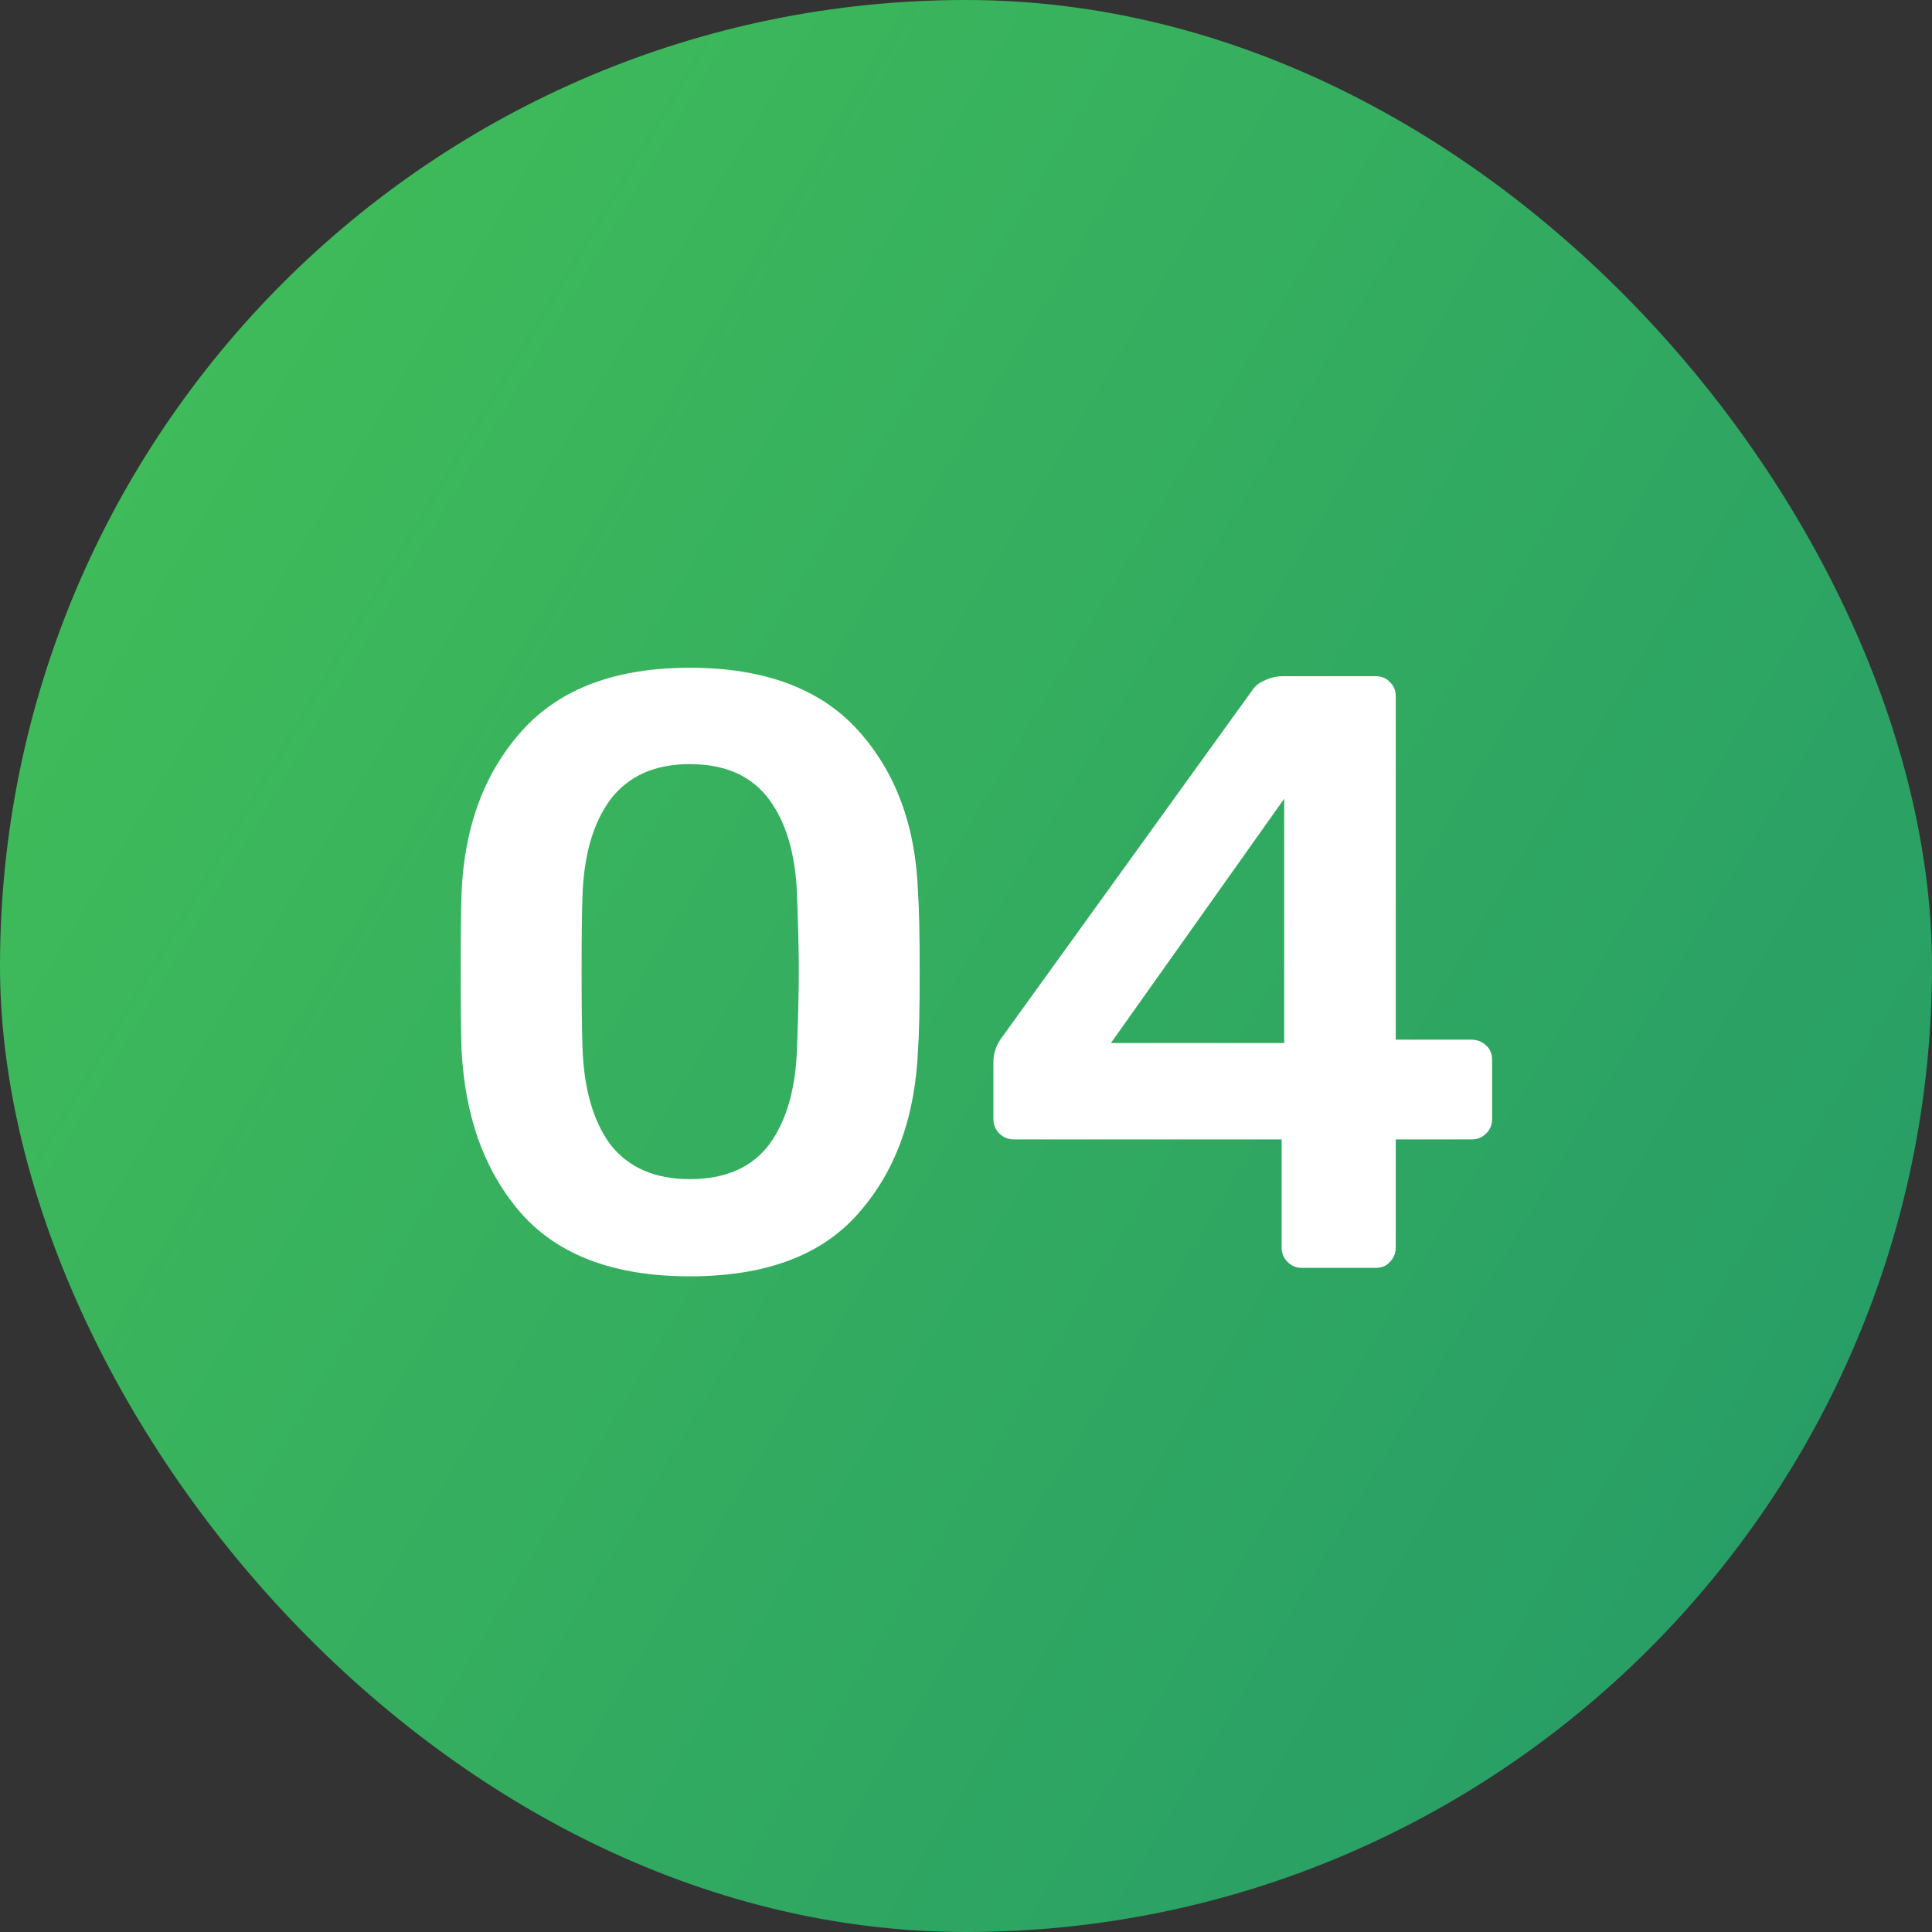
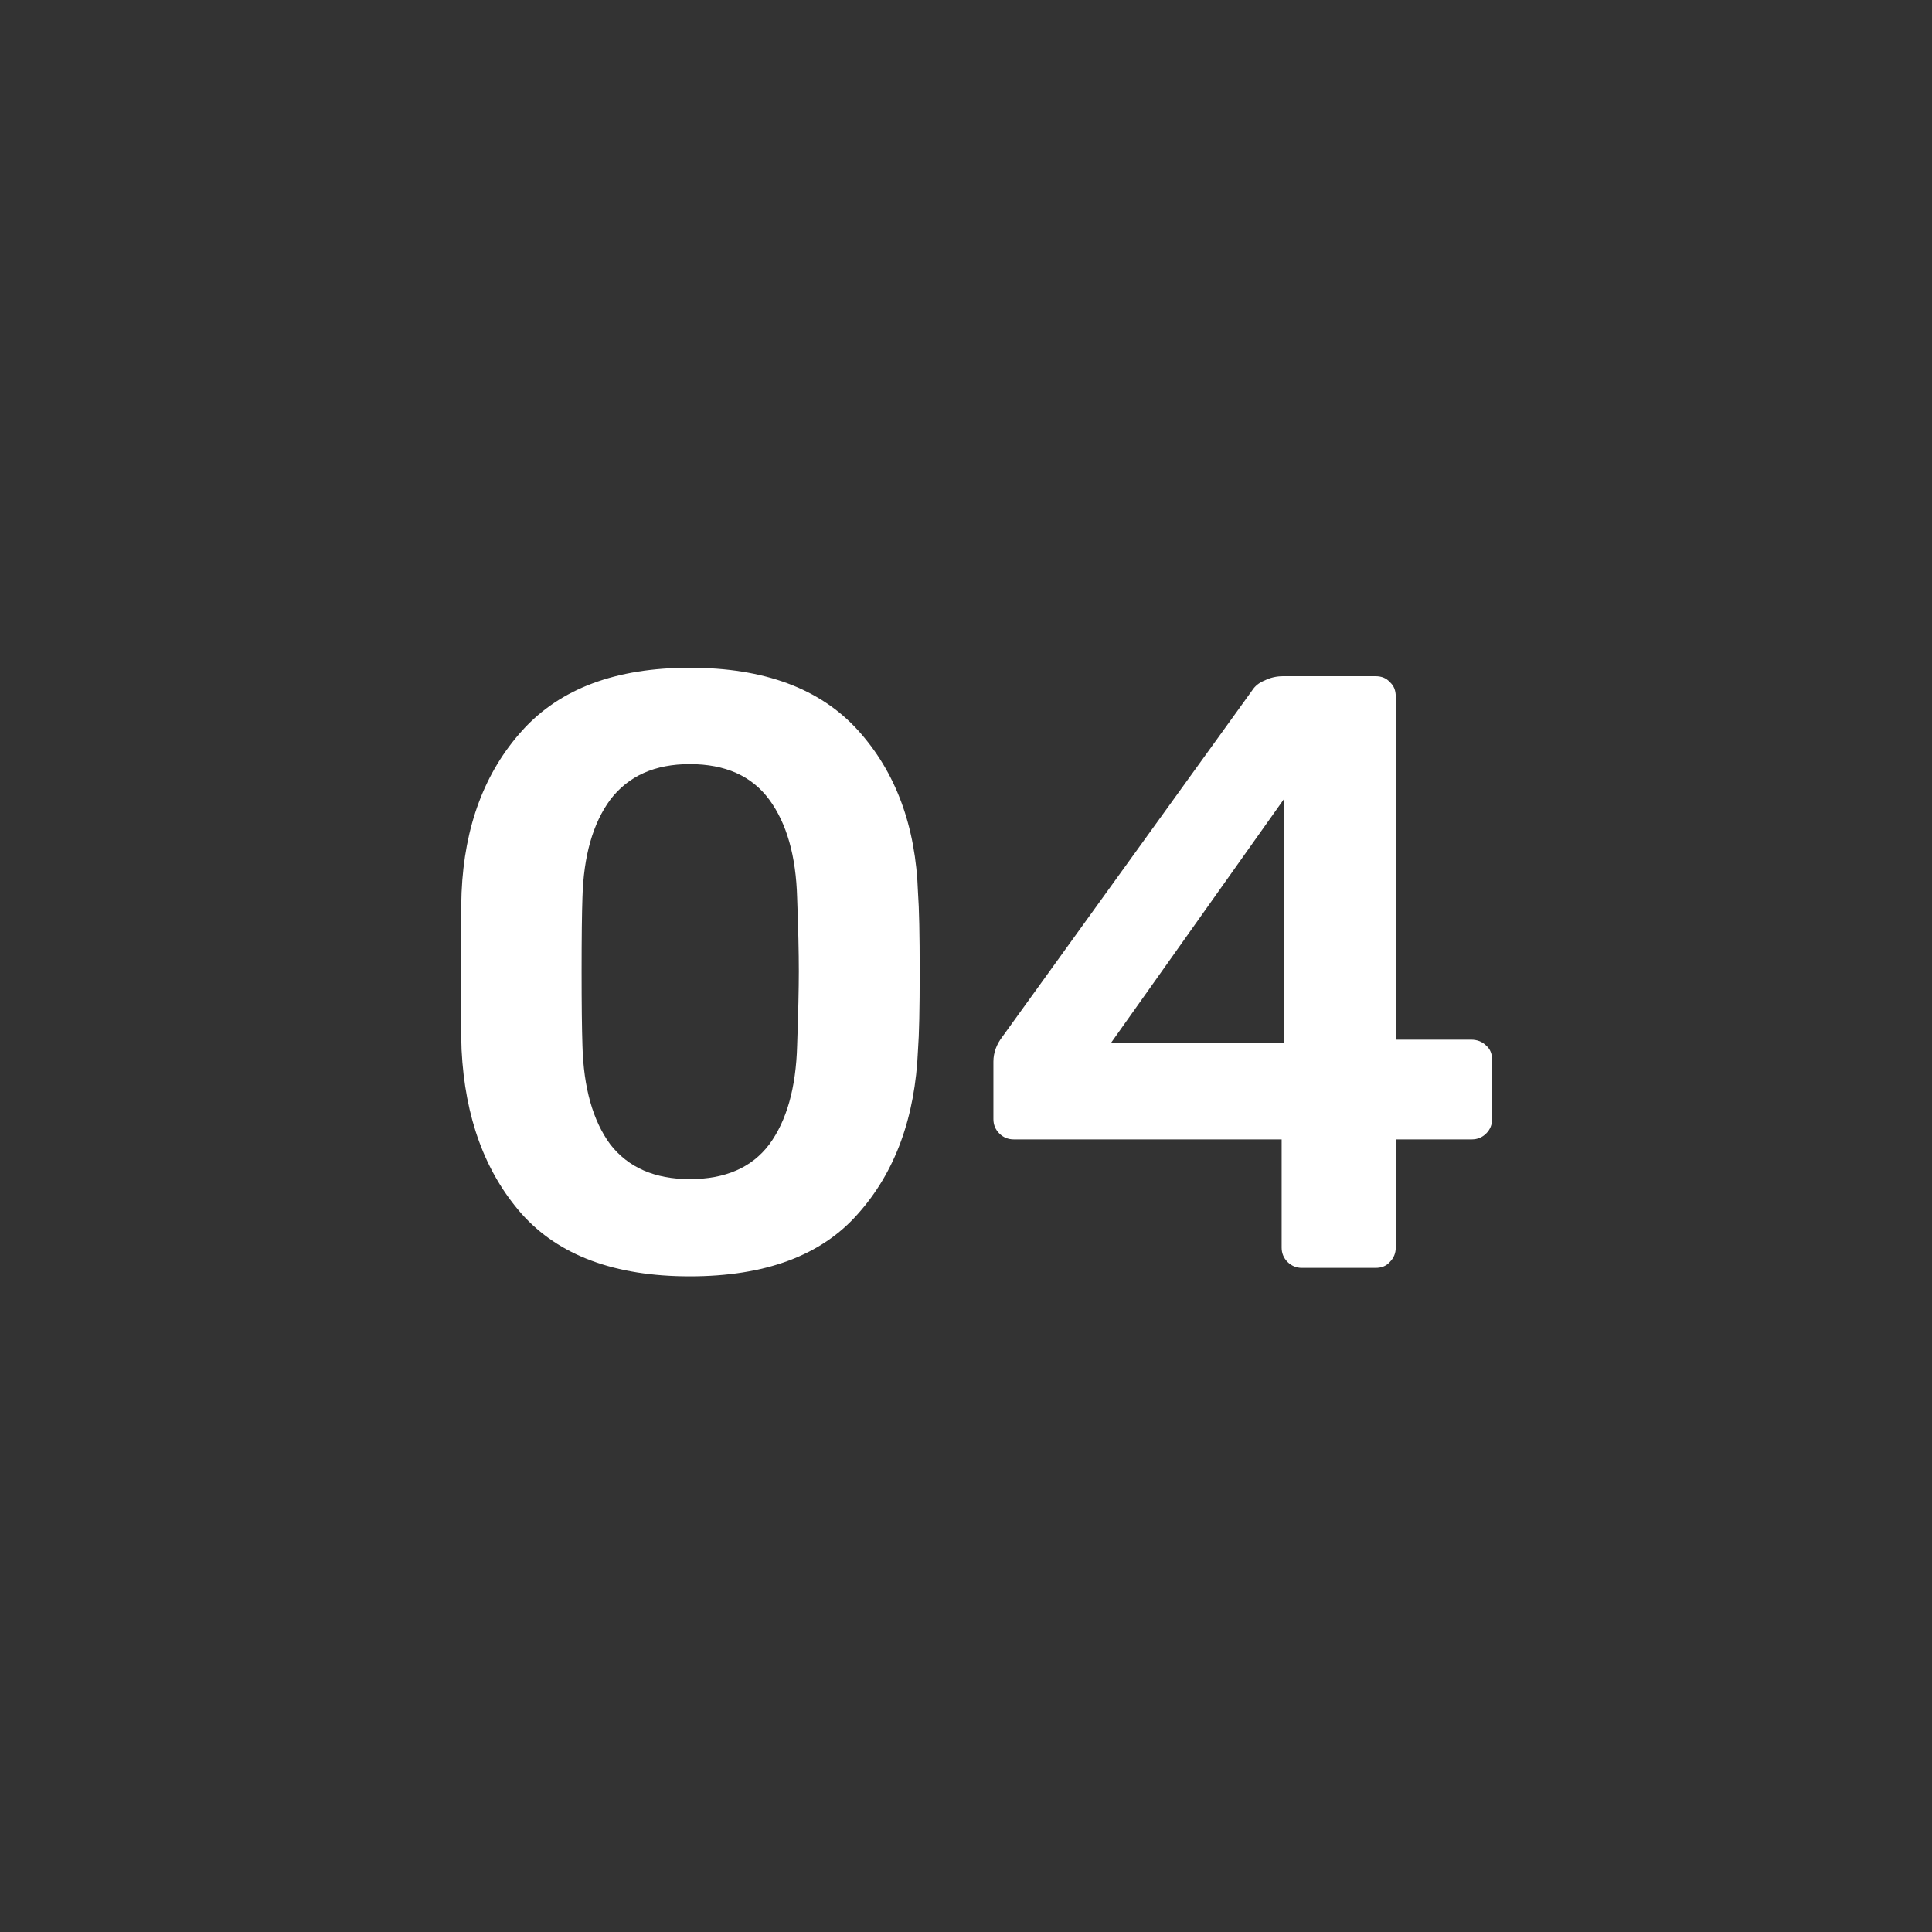
<svg xmlns="http://www.w3.org/2000/svg" width="32" height="32" viewBox="0 0 32 32" fill="none">
  <rect x="0" y="0" width="32" height="32" fill="#333333" stroke="none" />
-   <rect width="32" height="32" rx="16" fill="url(#paint0_linear)" />
  <path d="M11.425 21.14C10.184 21.14 9.255 20.795 8.639 20.104C8.032 19.413 7.701 18.508 7.645 17.388C7.636 17.136 7.631 16.707 7.631 16.1C7.631 15.484 7.636 15.045 7.645 14.784C7.692 13.683 8.028 12.787 8.653 12.096C9.278 11.405 10.202 11.06 11.425 11.06C12.657 11.06 13.586 11.405 14.211 12.096C14.836 12.787 15.168 13.683 15.205 14.784C15.224 15.045 15.233 15.484 15.233 16.1C15.233 16.707 15.224 17.136 15.205 17.388C15.158 18.508 14.827 19.413 14.211 20.104C13.604 20.795 12.676 21.14 11.425 21.14ZM11.425 19.53C12.013 19.53 12.452 19.339 12.741 18.956C13.03 18.564 13.184 18.018 13.203 17.318C13.222 16.777 13.231 16.366 13.231 16.086C13.231 15.778 13.222 15.372 13.203 14.868C13.184 14.177 13.03 13.636 12.741 13.244C12.452 12.852 12.013 12.656 11.425 12.656C10.846 12.656 10.408 12.852 10.109 13.244C9.82 13.636 9.666 14.177 9.647 14.868C9.638 15.12 9.633 15.526 9.633 16.086C9.633 16.637 9.638 17.047 9.647 17.318C9.666 18.018 9.82 18.564 10.109 18.956C10.408 19.339 10.846 19.53 11.425 19.53ZM21.564 21C21.471 21 21.392 20.967 21.326 20.902C21.261 20.837 21.228 20.757 21.228 20.664V18.872H16.79C16.697 18.872 16.617 18.839 16.552 18.774C16.487 18.709 16.454 18.629 16.454 18.536V17.584C16.454 17.435 16.506 17.295 16.608 17.164L20.738 11.438C20.785 11.363 20.855 11.307 20.948 11.27C21.041 11.223 21.144 11.2 21.256 11.2H22.782C22.885 11.2 22.964 11.233 23.02 11.298C23.085 11.354 23.118 11.433 23.118 11.536V17.22H24.364C24.467 17.22 24.551 17.253 24.616 17.318C24.681 17.374 24.714 17.453 24.714 17.556V18.536C24.714 18.629 24.681 18.709 24.616 18.774C24.551 18.839 24.471 18.872 24.378 18.872H23.118V20.664C23.118 20.757 23.085 20.837 23.02 20.902C22.964 20.967 22.885 21 22.782 21H21.564ZM21.27 17.276V13.23L18.4 17.276H21.27Z" fill="white" />
  <defs>
    <linearGradient id="paint0_linear" x1="-1.35236e-07" y1="2.083" x2="36.745" y2="24.069" gradientUnits="userSpaceOnUse">
      <stop stop-color="#42BF58" />
      <stop offset="1" stop-color="#249968" />
    </linearGradient>
  </defs>
</svg>